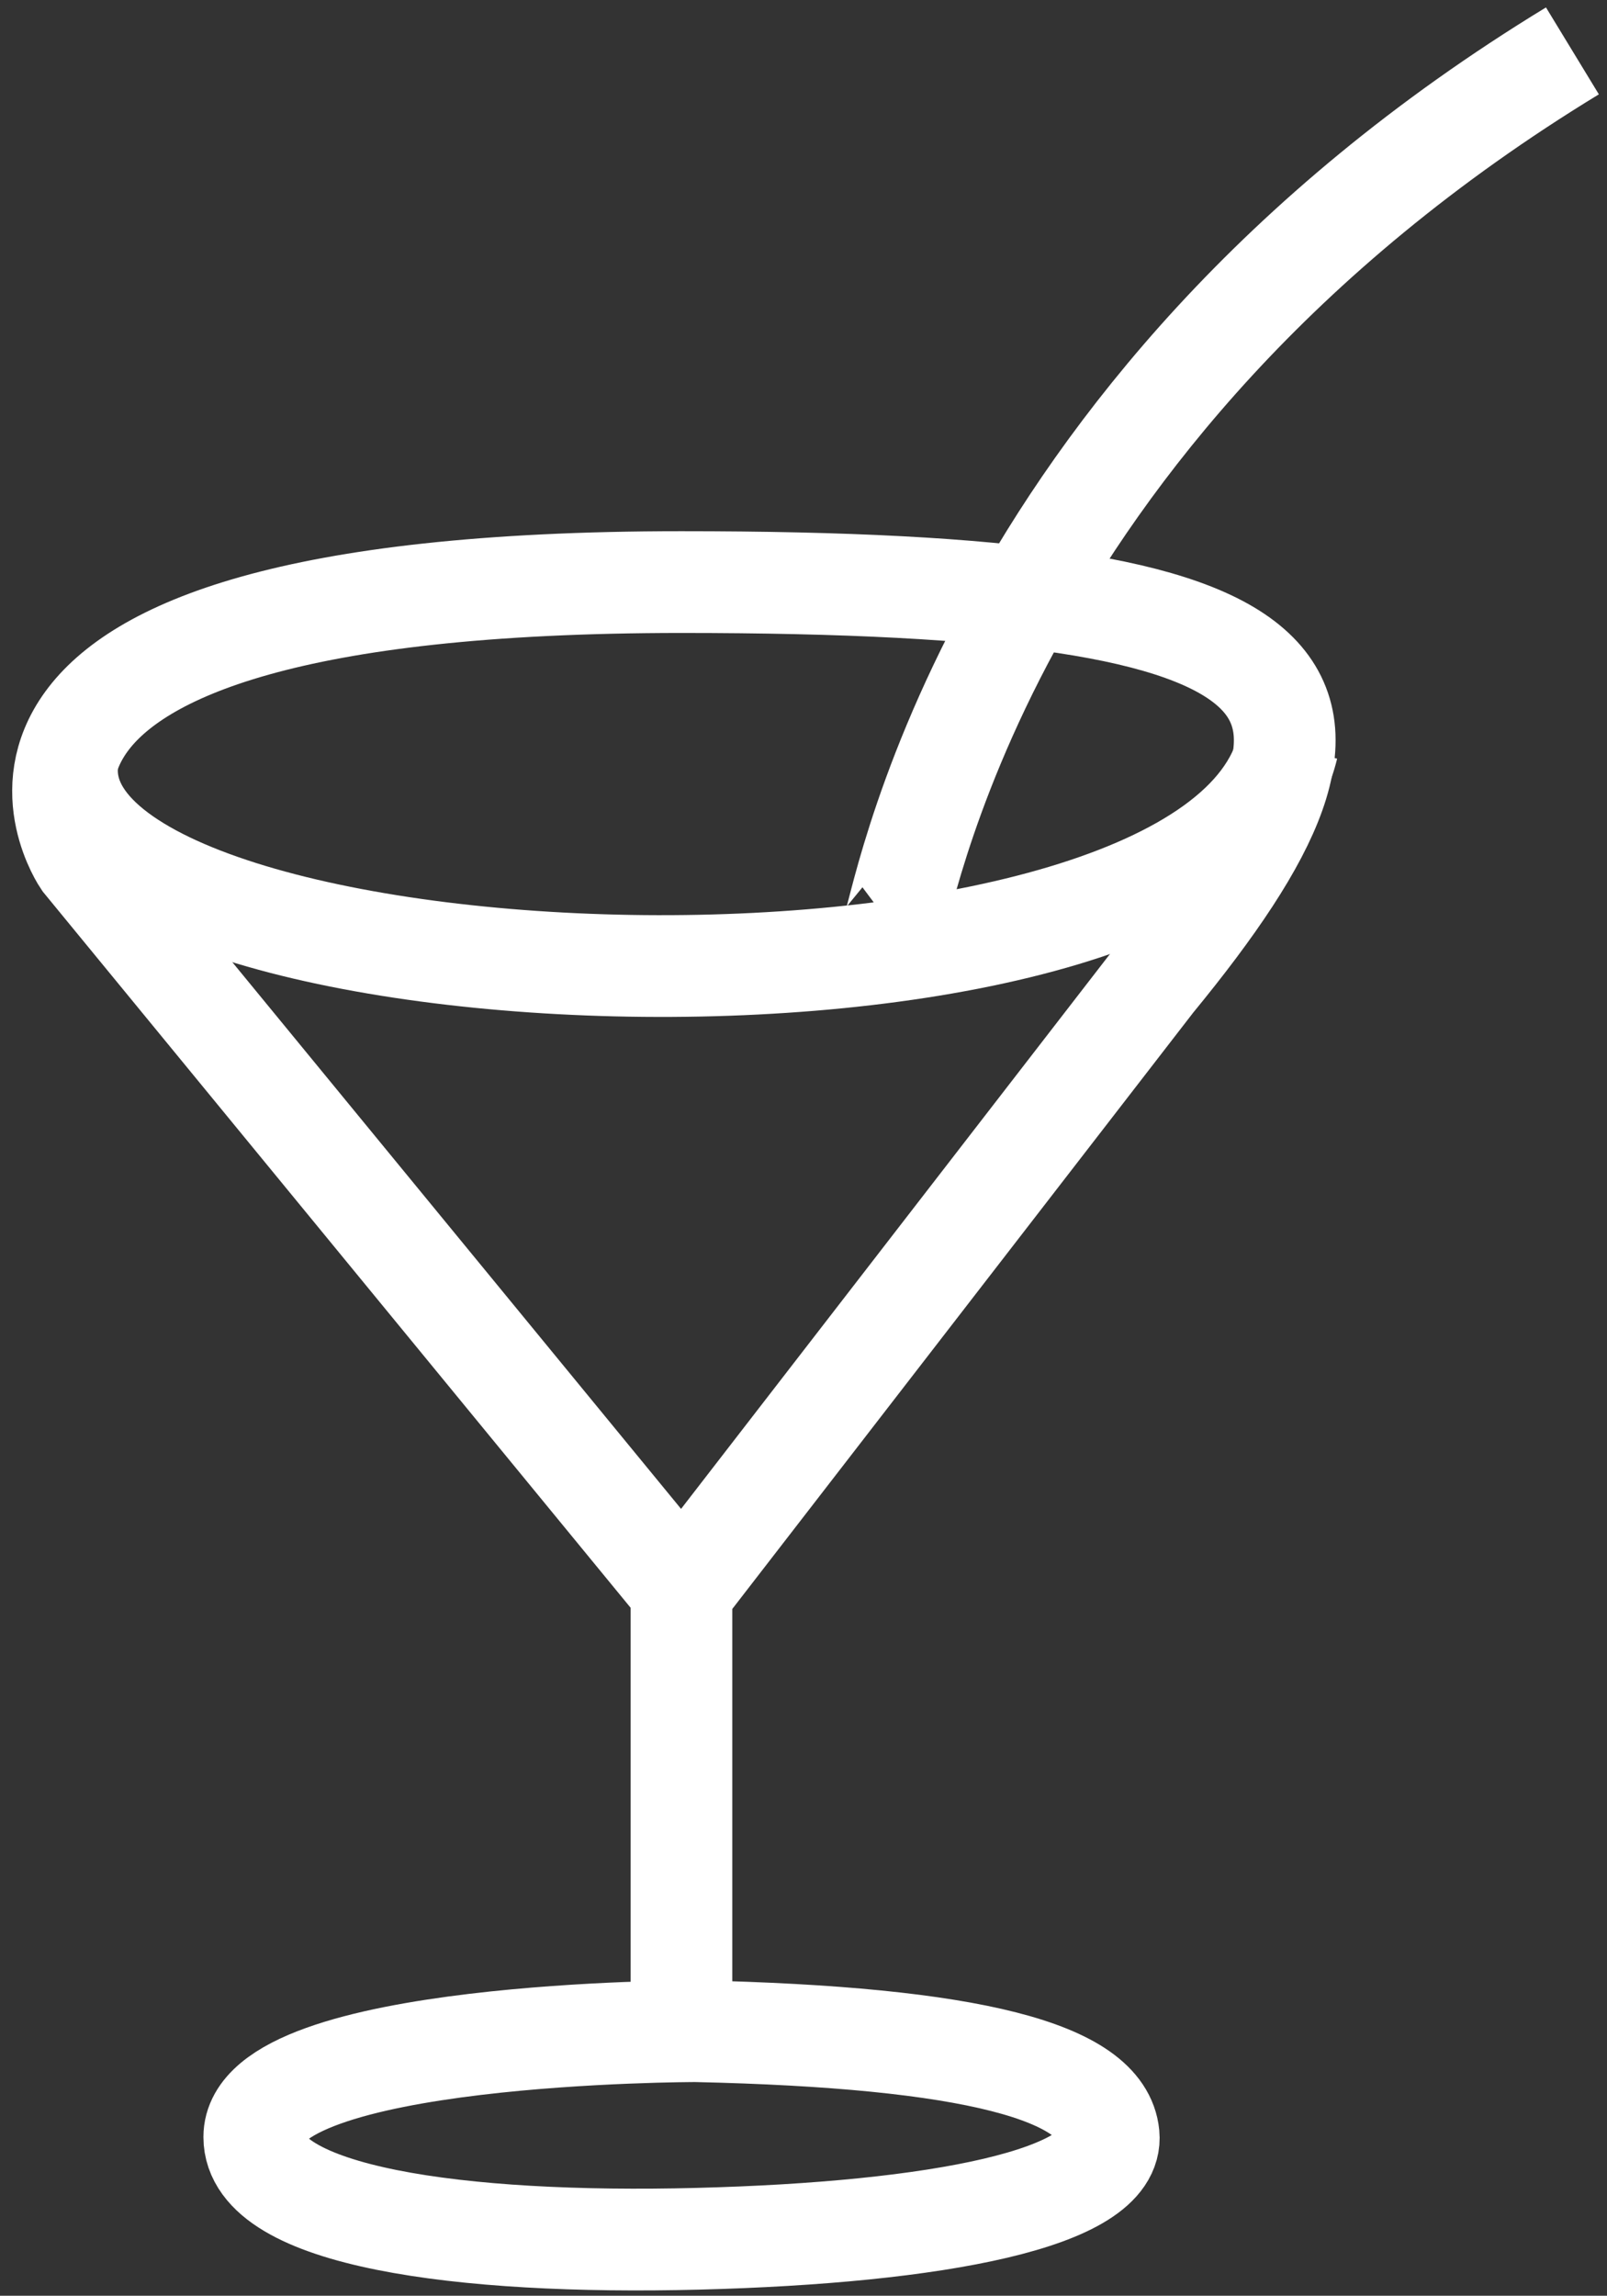
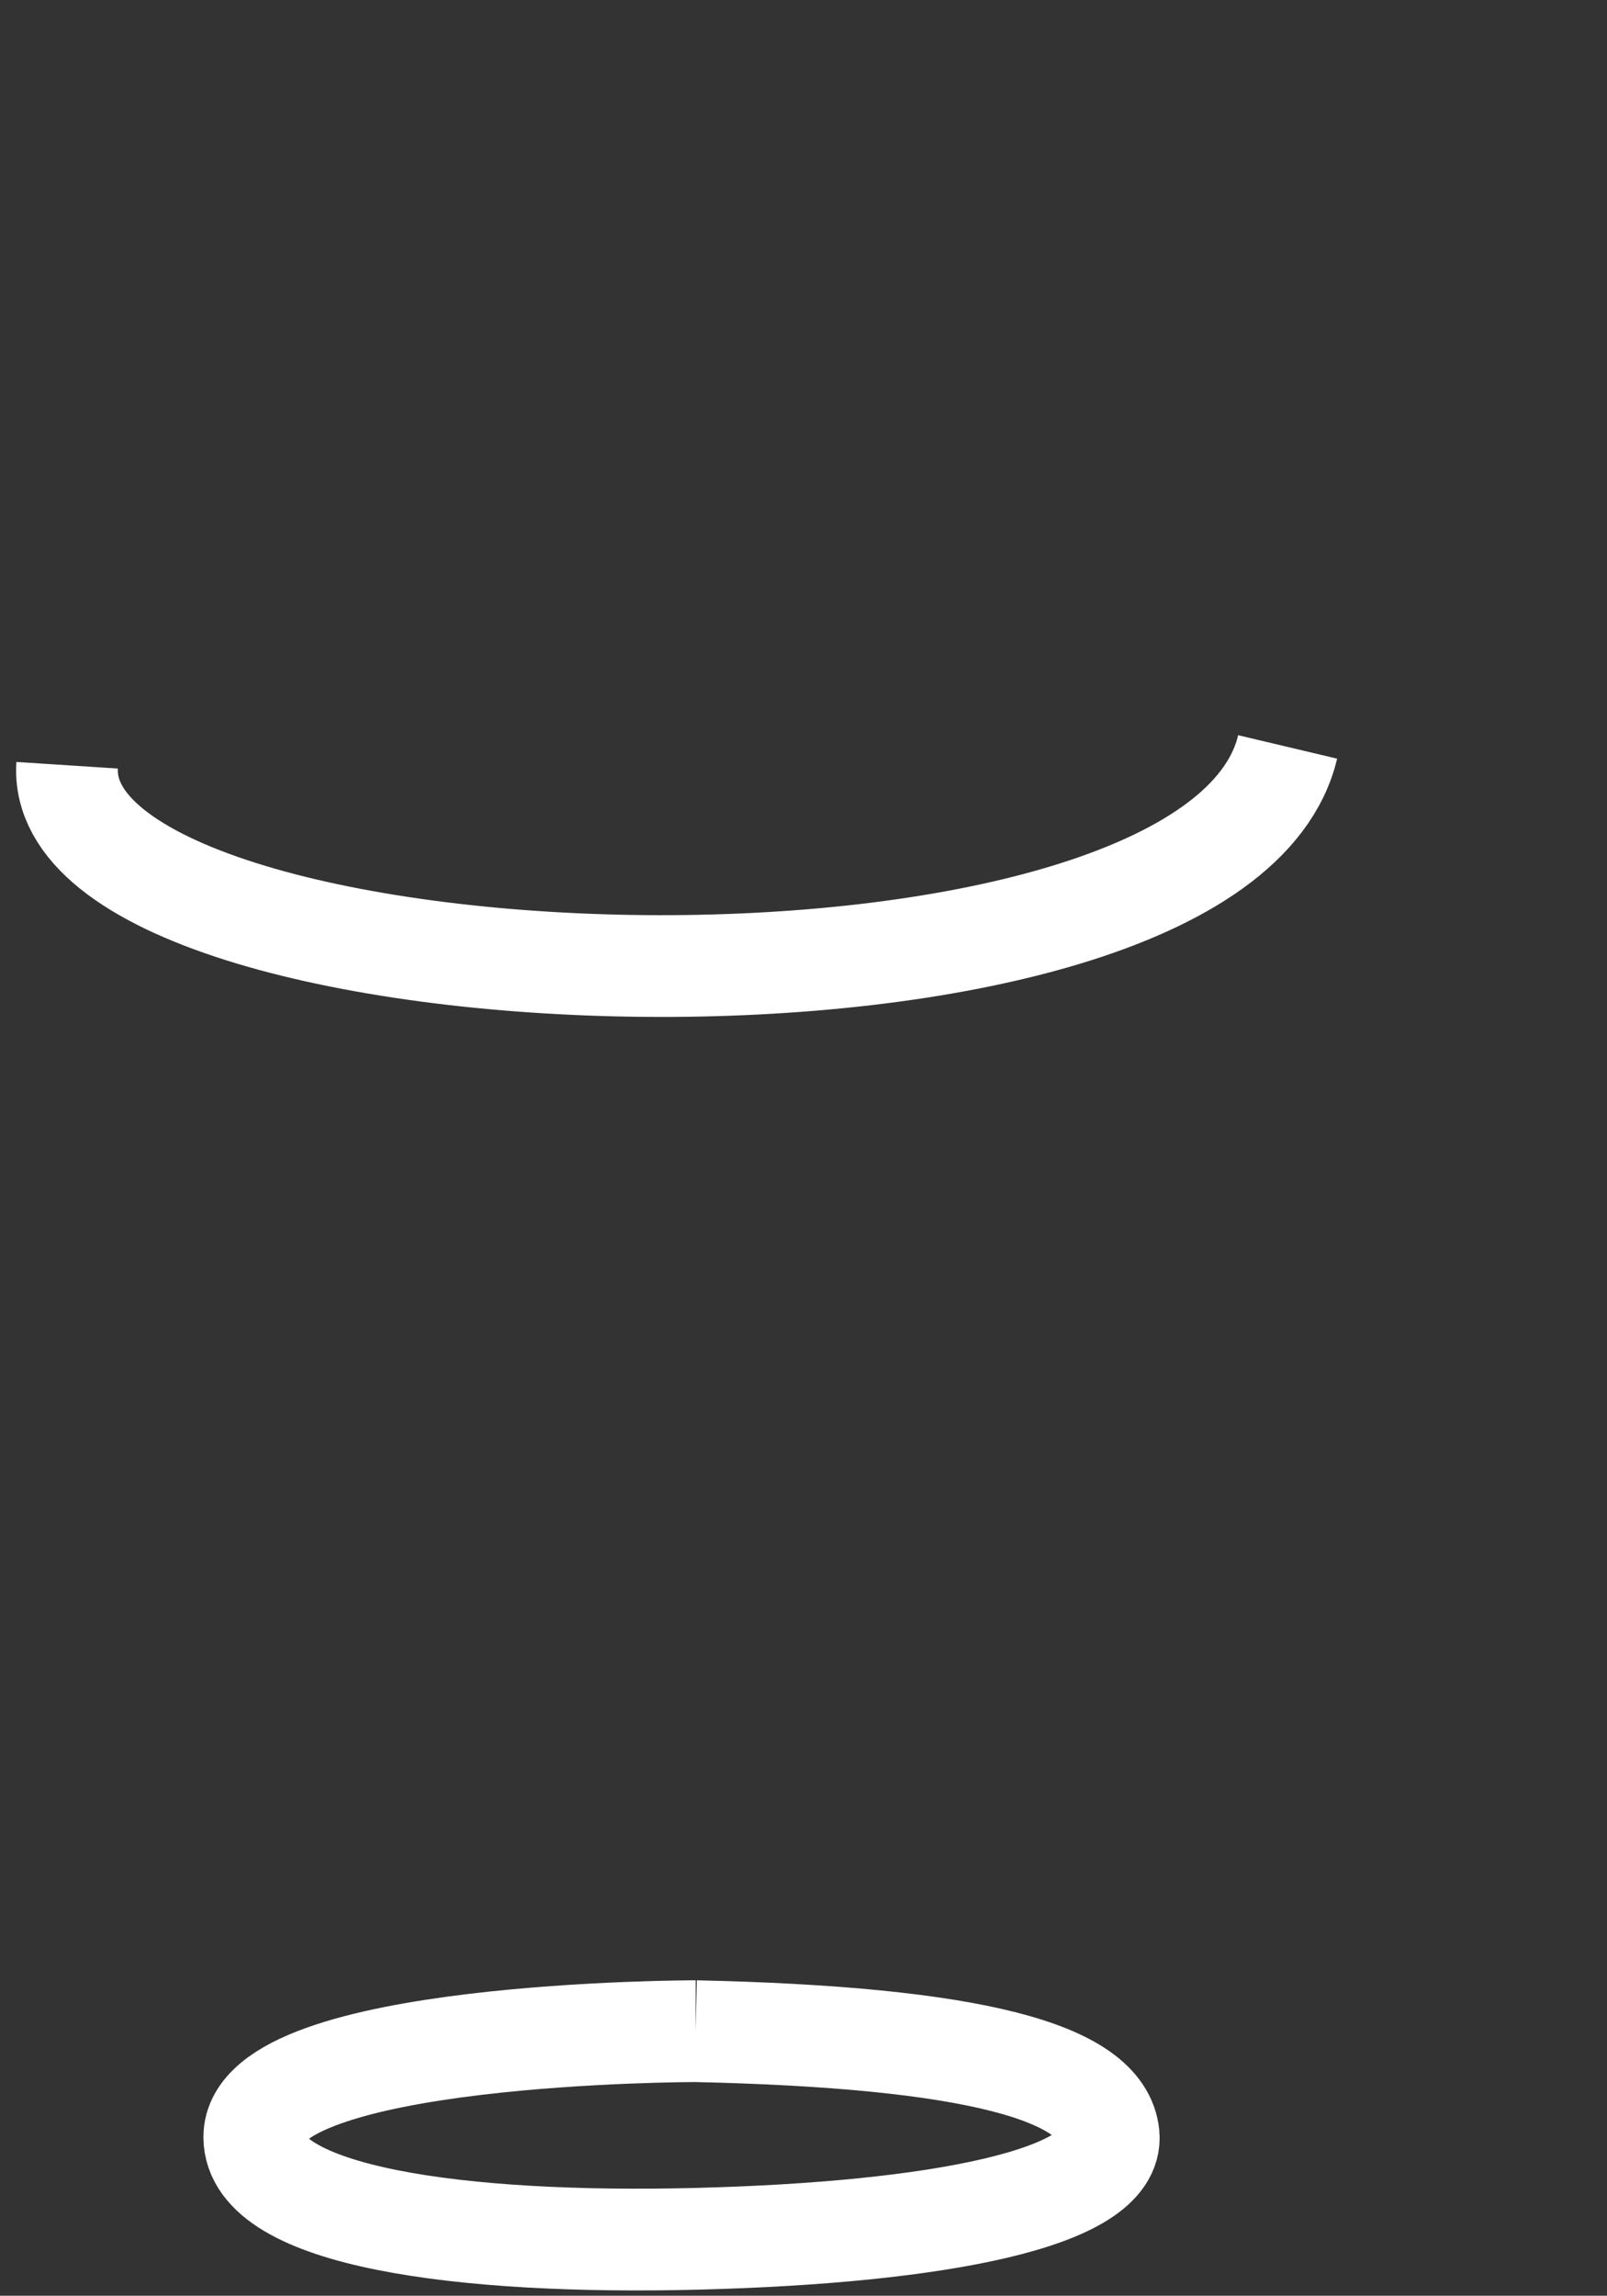
<svg xmlns="http://www.w3.org/2000/svg" version="1.1" id="Capa_1" x="0px" y="0px" viewBox="0 0 79 112.8" style="enable-background:new 0 0 79 112.8;" xml:space="preserve">
  <rect x="0" y="0" width="79" height="112.8" fill="#333333" stroke="none" />
  <style type="text/css">
	.st0{fill:none;stroke:#FFFFFF;stroke-width:5;stroke-miterlimit:10;}
</style>
  <g>
-     <path class="st0" d="M33.5,100.5V78.1l0,0L4.1,42.3c0,0-9.4-13.7,29.4-13.7c32.1,0,35.2,5,23.2,19.6l-23.2,30" />
    <path class="st0" d="M34.2,99.8c0,0-21.7,0-21.7,5.2c0,3.9,10.1,5.3,21.8,5c11.8-0.3,20.5-2,20.2-5.1S47.8,100.1,34.2,99.8" />
    <path class="st0" d="M63.3,36.7c-3.6,15.2-60.8,13.2-60,0.9" />
-     <path class="st0" d="M43.9,45.6c0.4-0.3,4-25.2,33.4-43.1" />
  </g>
</svg>